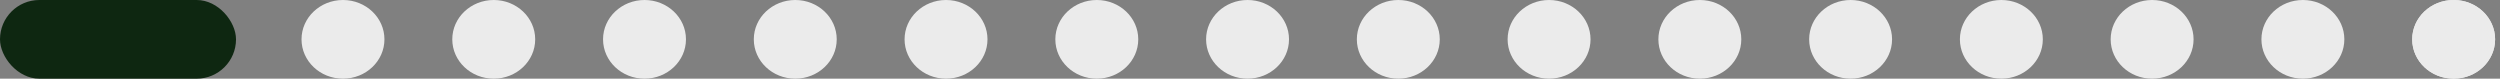
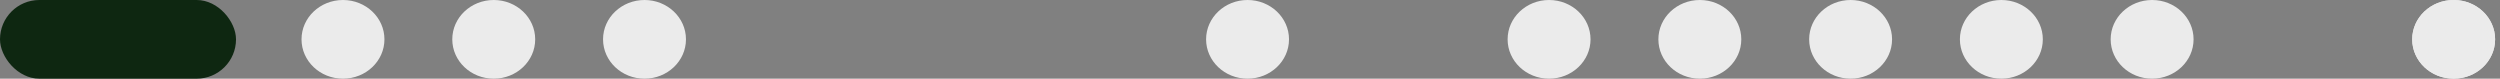
<svg xmlns="http://www.w3.org/2000/svg" width="286" height="9" viewBox="0 0 286 9" fill="none">
  <rect x="0" y="0" width="286" height="9" fill="#808080" stroke="none" />
  <rect width="27" height="9" rx="4.5" fill="#0E2711" />
  <ellipse cx="4.743" cy="4.5" rx="4.743" ry="4.5" transform="matrix(-1 0 0 1 285.441 0)" fill="#EBEBEB" />
  <ellipse cx="4.743" cy="4.5" rx="4.743" ry="4.5" transform="matrix(-1 0 0 1 285.441 0)" fill="#EBEBEB" />
-   <ellipse cx="4.743" cy="4.5" rx="4.743" ry="4.5" transform="matrix(-1 0 0 1 268.193 0)" fill="#EBEBEB" />
  <ellipse cx="4.743" cy="4.5" rx="4.743" ry="4.5" transform="matrix(-1 0 0 1 250.945 0)" fill="#EBEBEB" />
  <ellipse cx="4.743" cy="4.5" rx="4.743" ry="4.5" transform="matrix(-1 0 0 1 233.699 0)" fill="#EBEBEB" />
  <ellipse cx="4.743" cy="4.5" rx="4.743" ry="4.5" transform="matrix(-1 0 0 1 216.453 0)" fill="#EBEBEB" />
  <ellipse cx="4.743" cy="4.5" rx="4.743" ry="4.5" transform="matrix(-1 0 0 1 199.205 0)" fill="#EBEBEB" />
  <ellipse cx="4.743" cy="4.5" rx="4.743" ry="4.5" transform="matrix(-1 0 0 1 181.957 0)" fill="#EBEBEB" />
-   <ellipse cx="4.743" cy="4.5" rx="4.743" ry="4.5" transform="matrix(-1 0 0 1 164.709 0)" fill="#EBEBEB" />
  <ellipse cx="4.743" cy="4.5" rx="4.743" ry="4.5" transform="matrix(-1 0 0 1 147.463 0)" fill="#EBEBEB" />
-   <ellipse cx="4.743" cy="4.5" rx="4.743" ry="4.5" transform="matrix(-1 0 0 1 130.217 0)" fill="#EBEBEB" />
-   <ellipse cx="4.743" cy="4.5" rx="4.743" ry="4.5" transform="matrix(-1 0 0 1 112.969 0)" fill="#EBEBEB" />
-   <ellipse cx="4.743" cy="4.5" rx="4.743" ry="4.5" transform="matrix(-1 0 0 1 95.721 0)" fill="#EBEBEB" />
  <ellipse cx="4.743" cy="4.5" rx="4.743" ry="4.5" transform="matrix(-1 0 0 1 78.475 0)" fill="#EBEBEB" />
  <ellipse cx="4.743" cy="4.5" rx="4.743" ry="4.5" transform="matrix(-1 0 0 1 61.227 0)" fill="#EBEBEB" />
  <ellipse cx="4.743" cy="4.5" rx="4.743" ry="4.5" transform="matrix(-1 0 0 1 43.98 0)" fill="#EBEBEB" />
</svg>